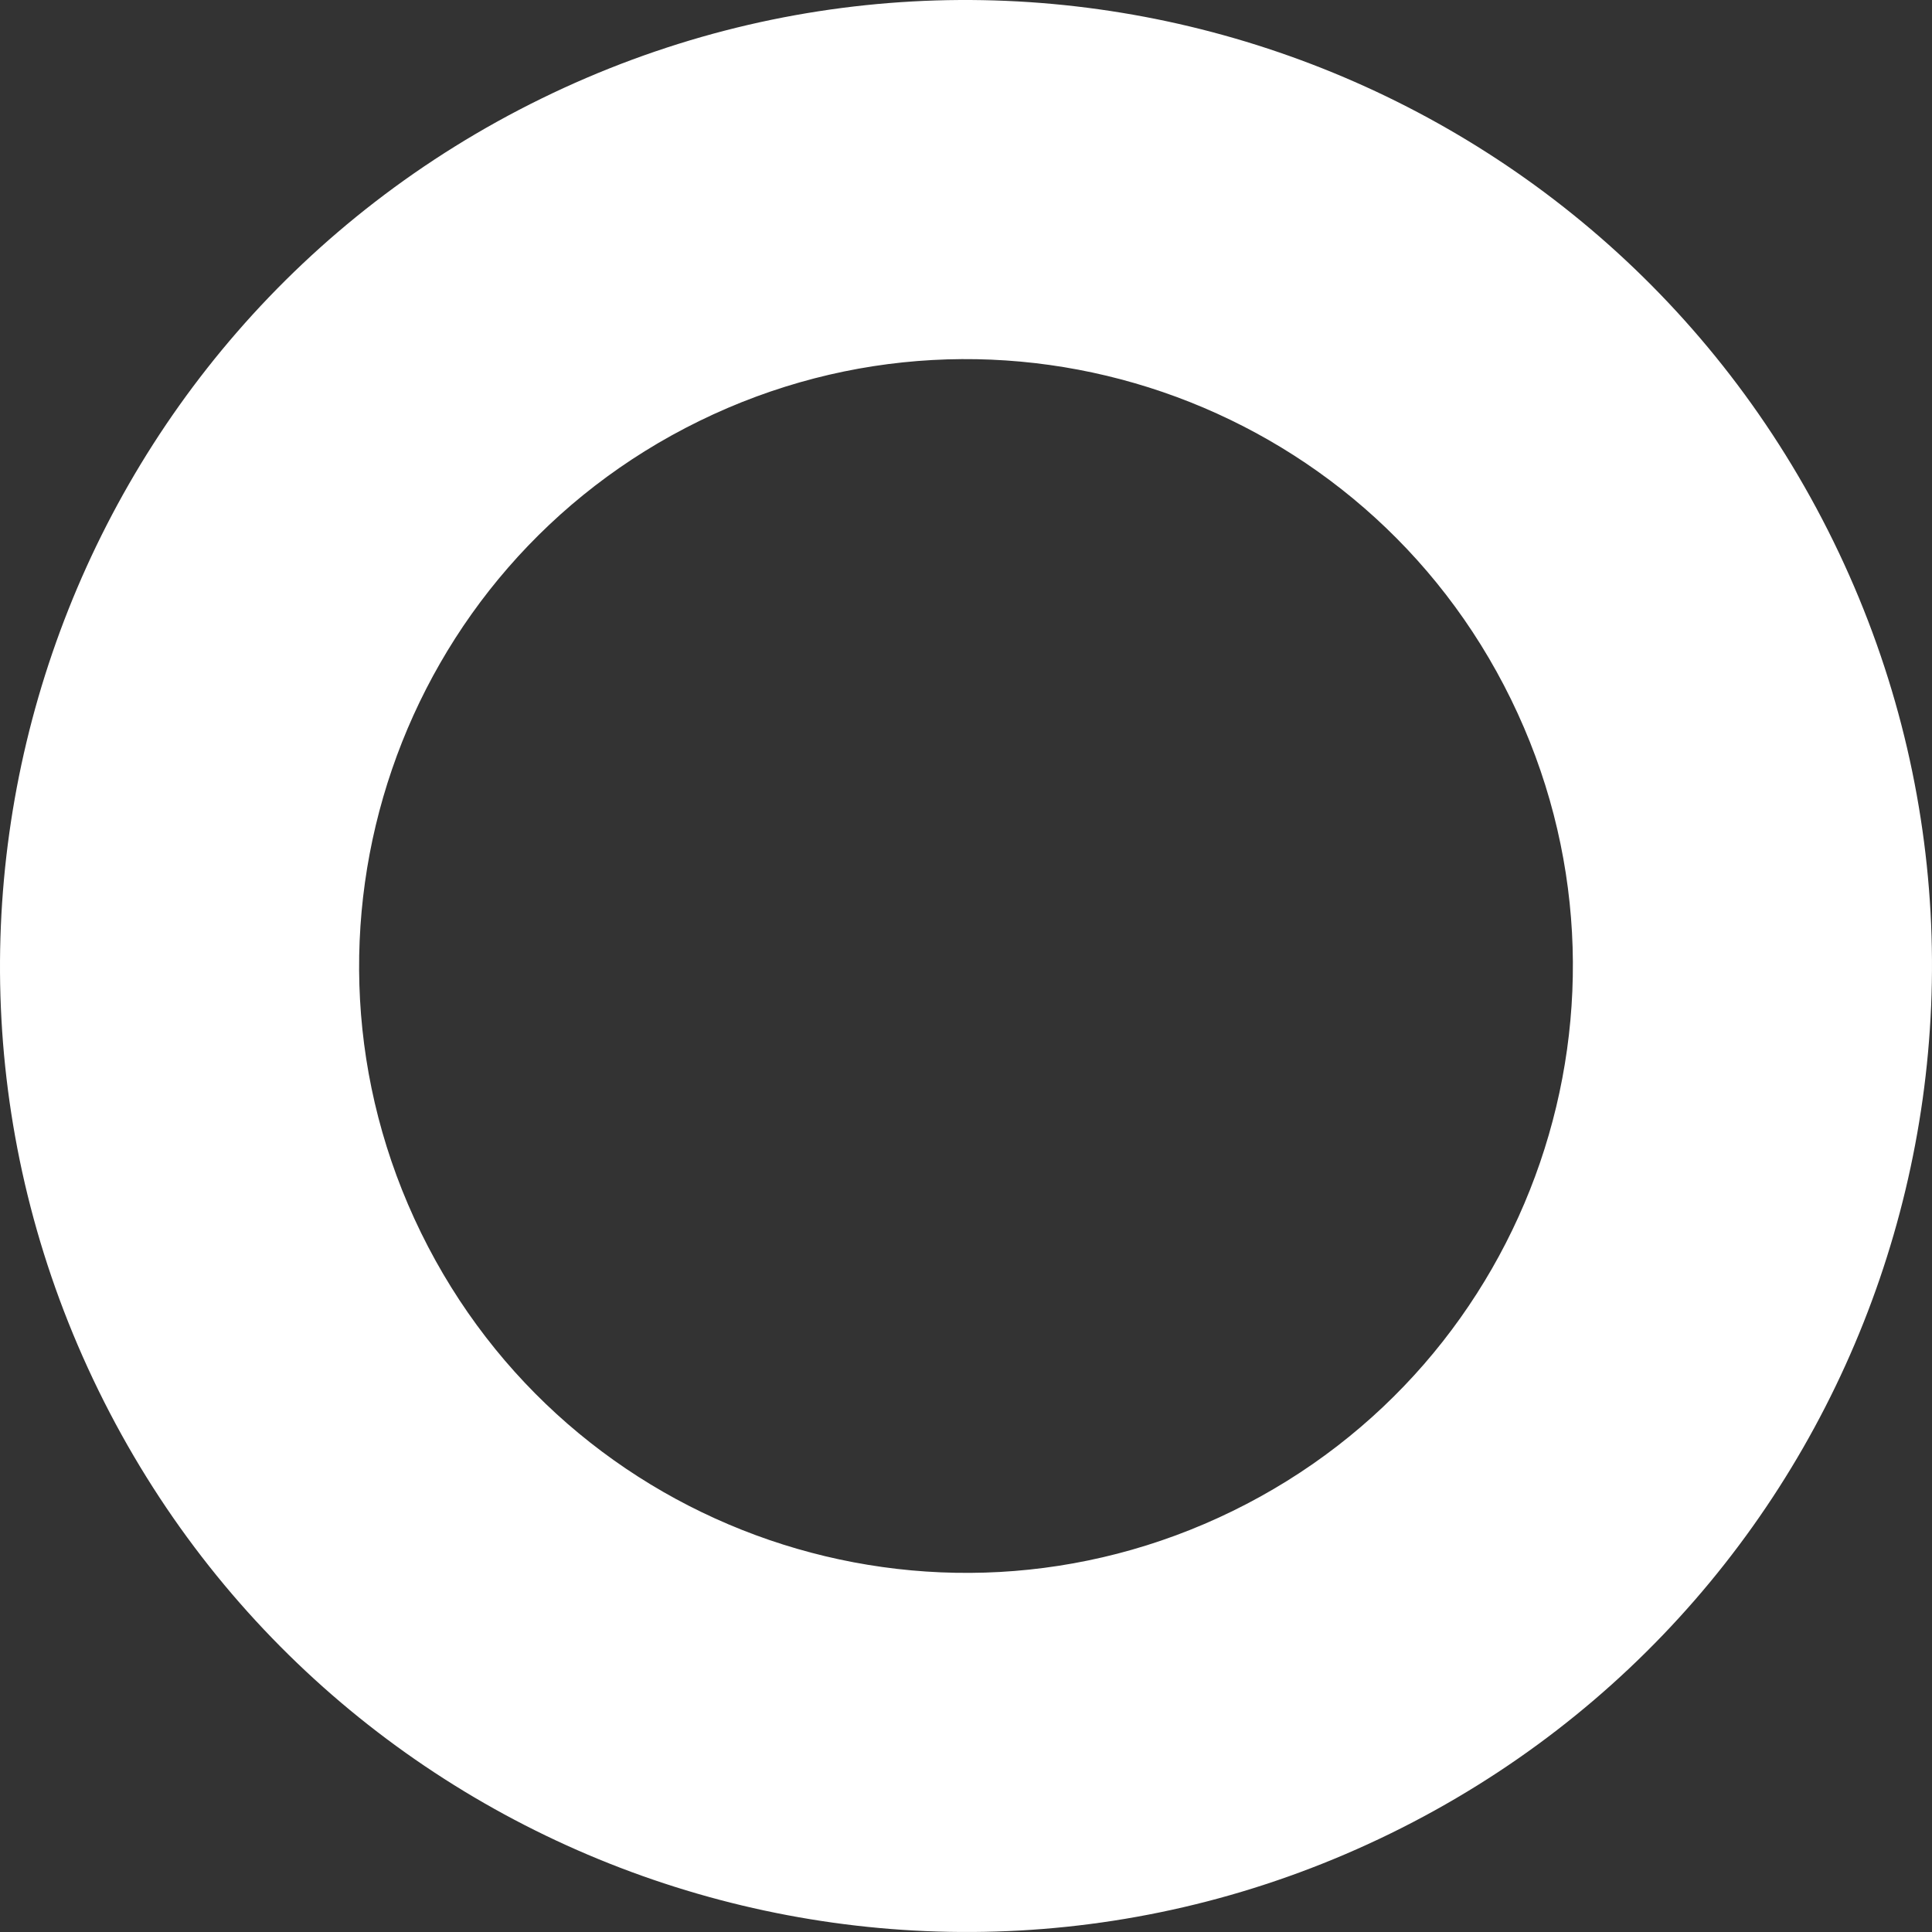
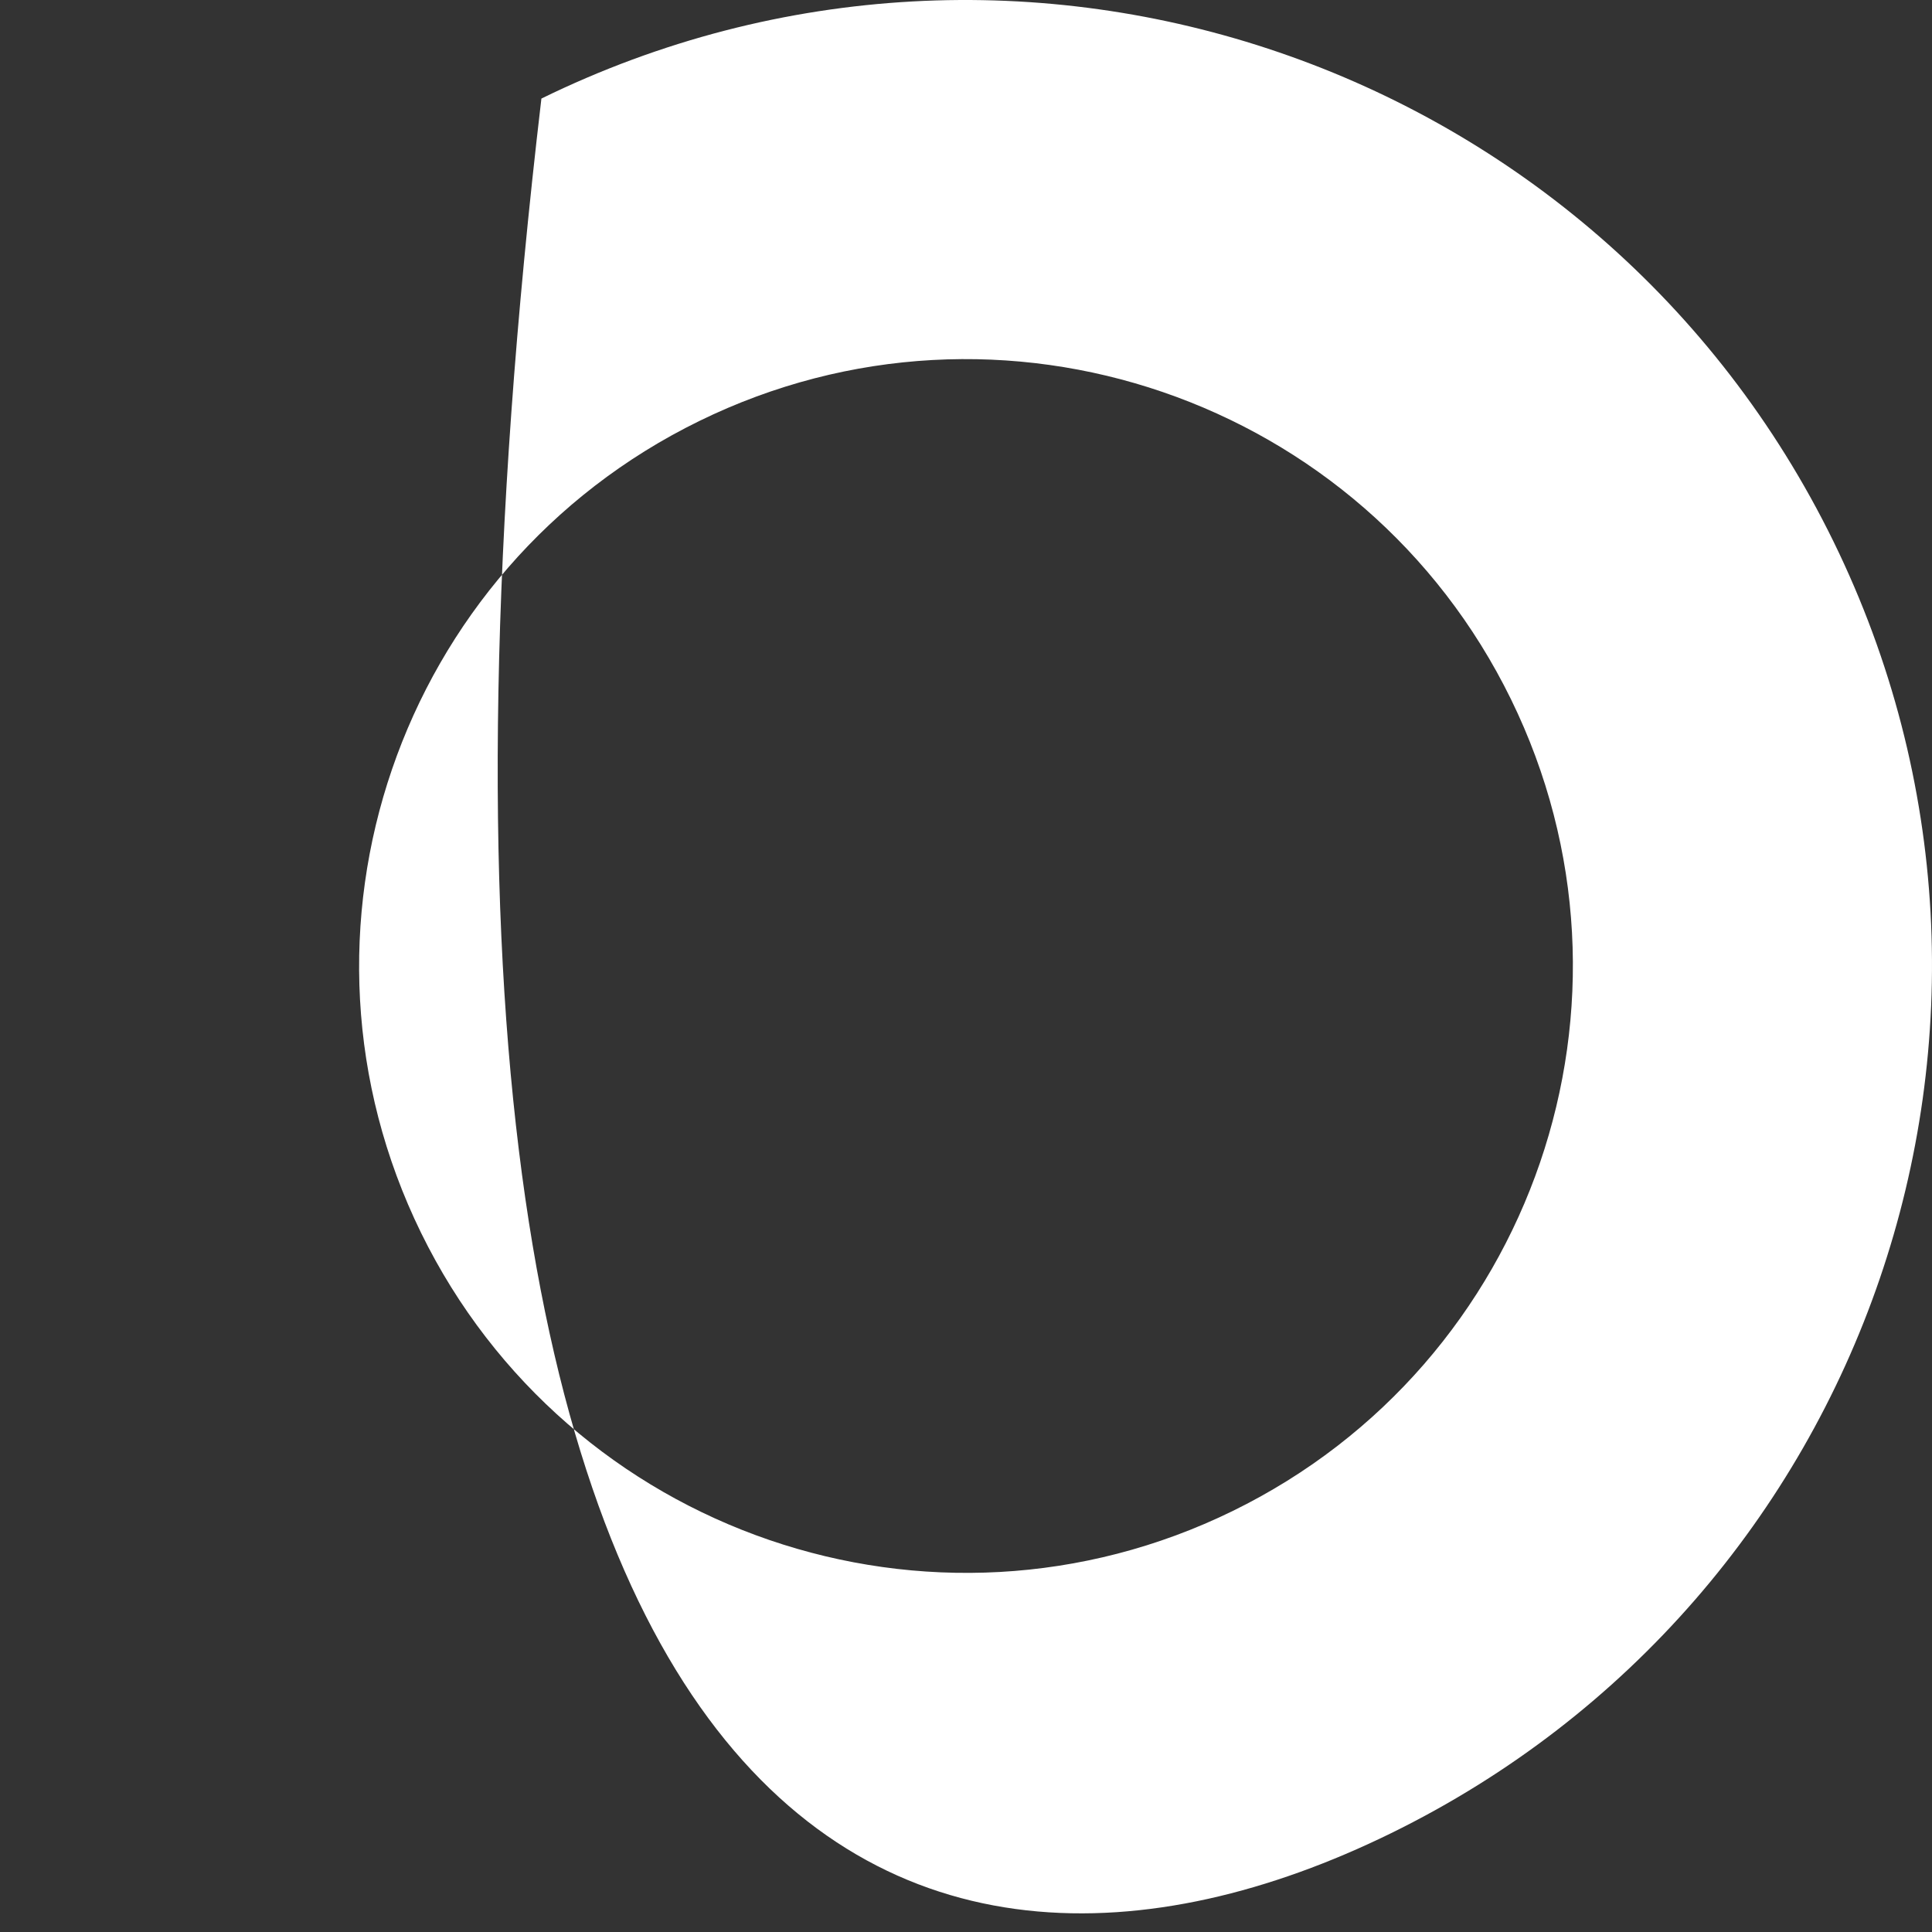
<svg xmlns="http://www.w3.org/2000/svg" width="269" height="269" viewBox="0 0 269 269" fill="none">
  <rect x="0" y="0" width="269" height="269" fill="#333333" stroke="none" />
-   <path fill-rule="evenodd" clip-rule="evenodd" d="M210.379 97.359C189.866 55.452 139.265 38.109 97.359 58.621C55.452 79.134 38.109 129.734 58.621 171.641C79.134 213.548 129.734 230.891 171.641 210.378C213.548 189.866 230.891 139.265 210.379 97.359ZM255.277 75.382C222.627 8.678 142.085 -18.927 75.382 13.723C8.678 46.373 -18.927 126.914 13.723 193.618C46.373 260.321 126.915 287.927 193.618 255.277C260.321 222.627 287.927 142.085 255.277 75.382Z" fill="white" />
+   <path fill-rule="evenodd" clip-rule="evenodd" d="M210.379 97.359C189.866 55.452 139.265 38.109 97.359 58.621C55.452 79.134 38.109 129.734 58.621 171.641C79.134 213.548 129.734 230.891 171.641 210.378C213.548 189.866 230.891 139.265 210.379 97.359ZM255.277 75.382C222.627 8.678 142.085 -18.927 75.382 13.723C46.373 260.321 126.915 287.927 193.618 255.277C260.321 222.627 287.927 142.085 255.277 75.382Z" fill="white" />
</svg>